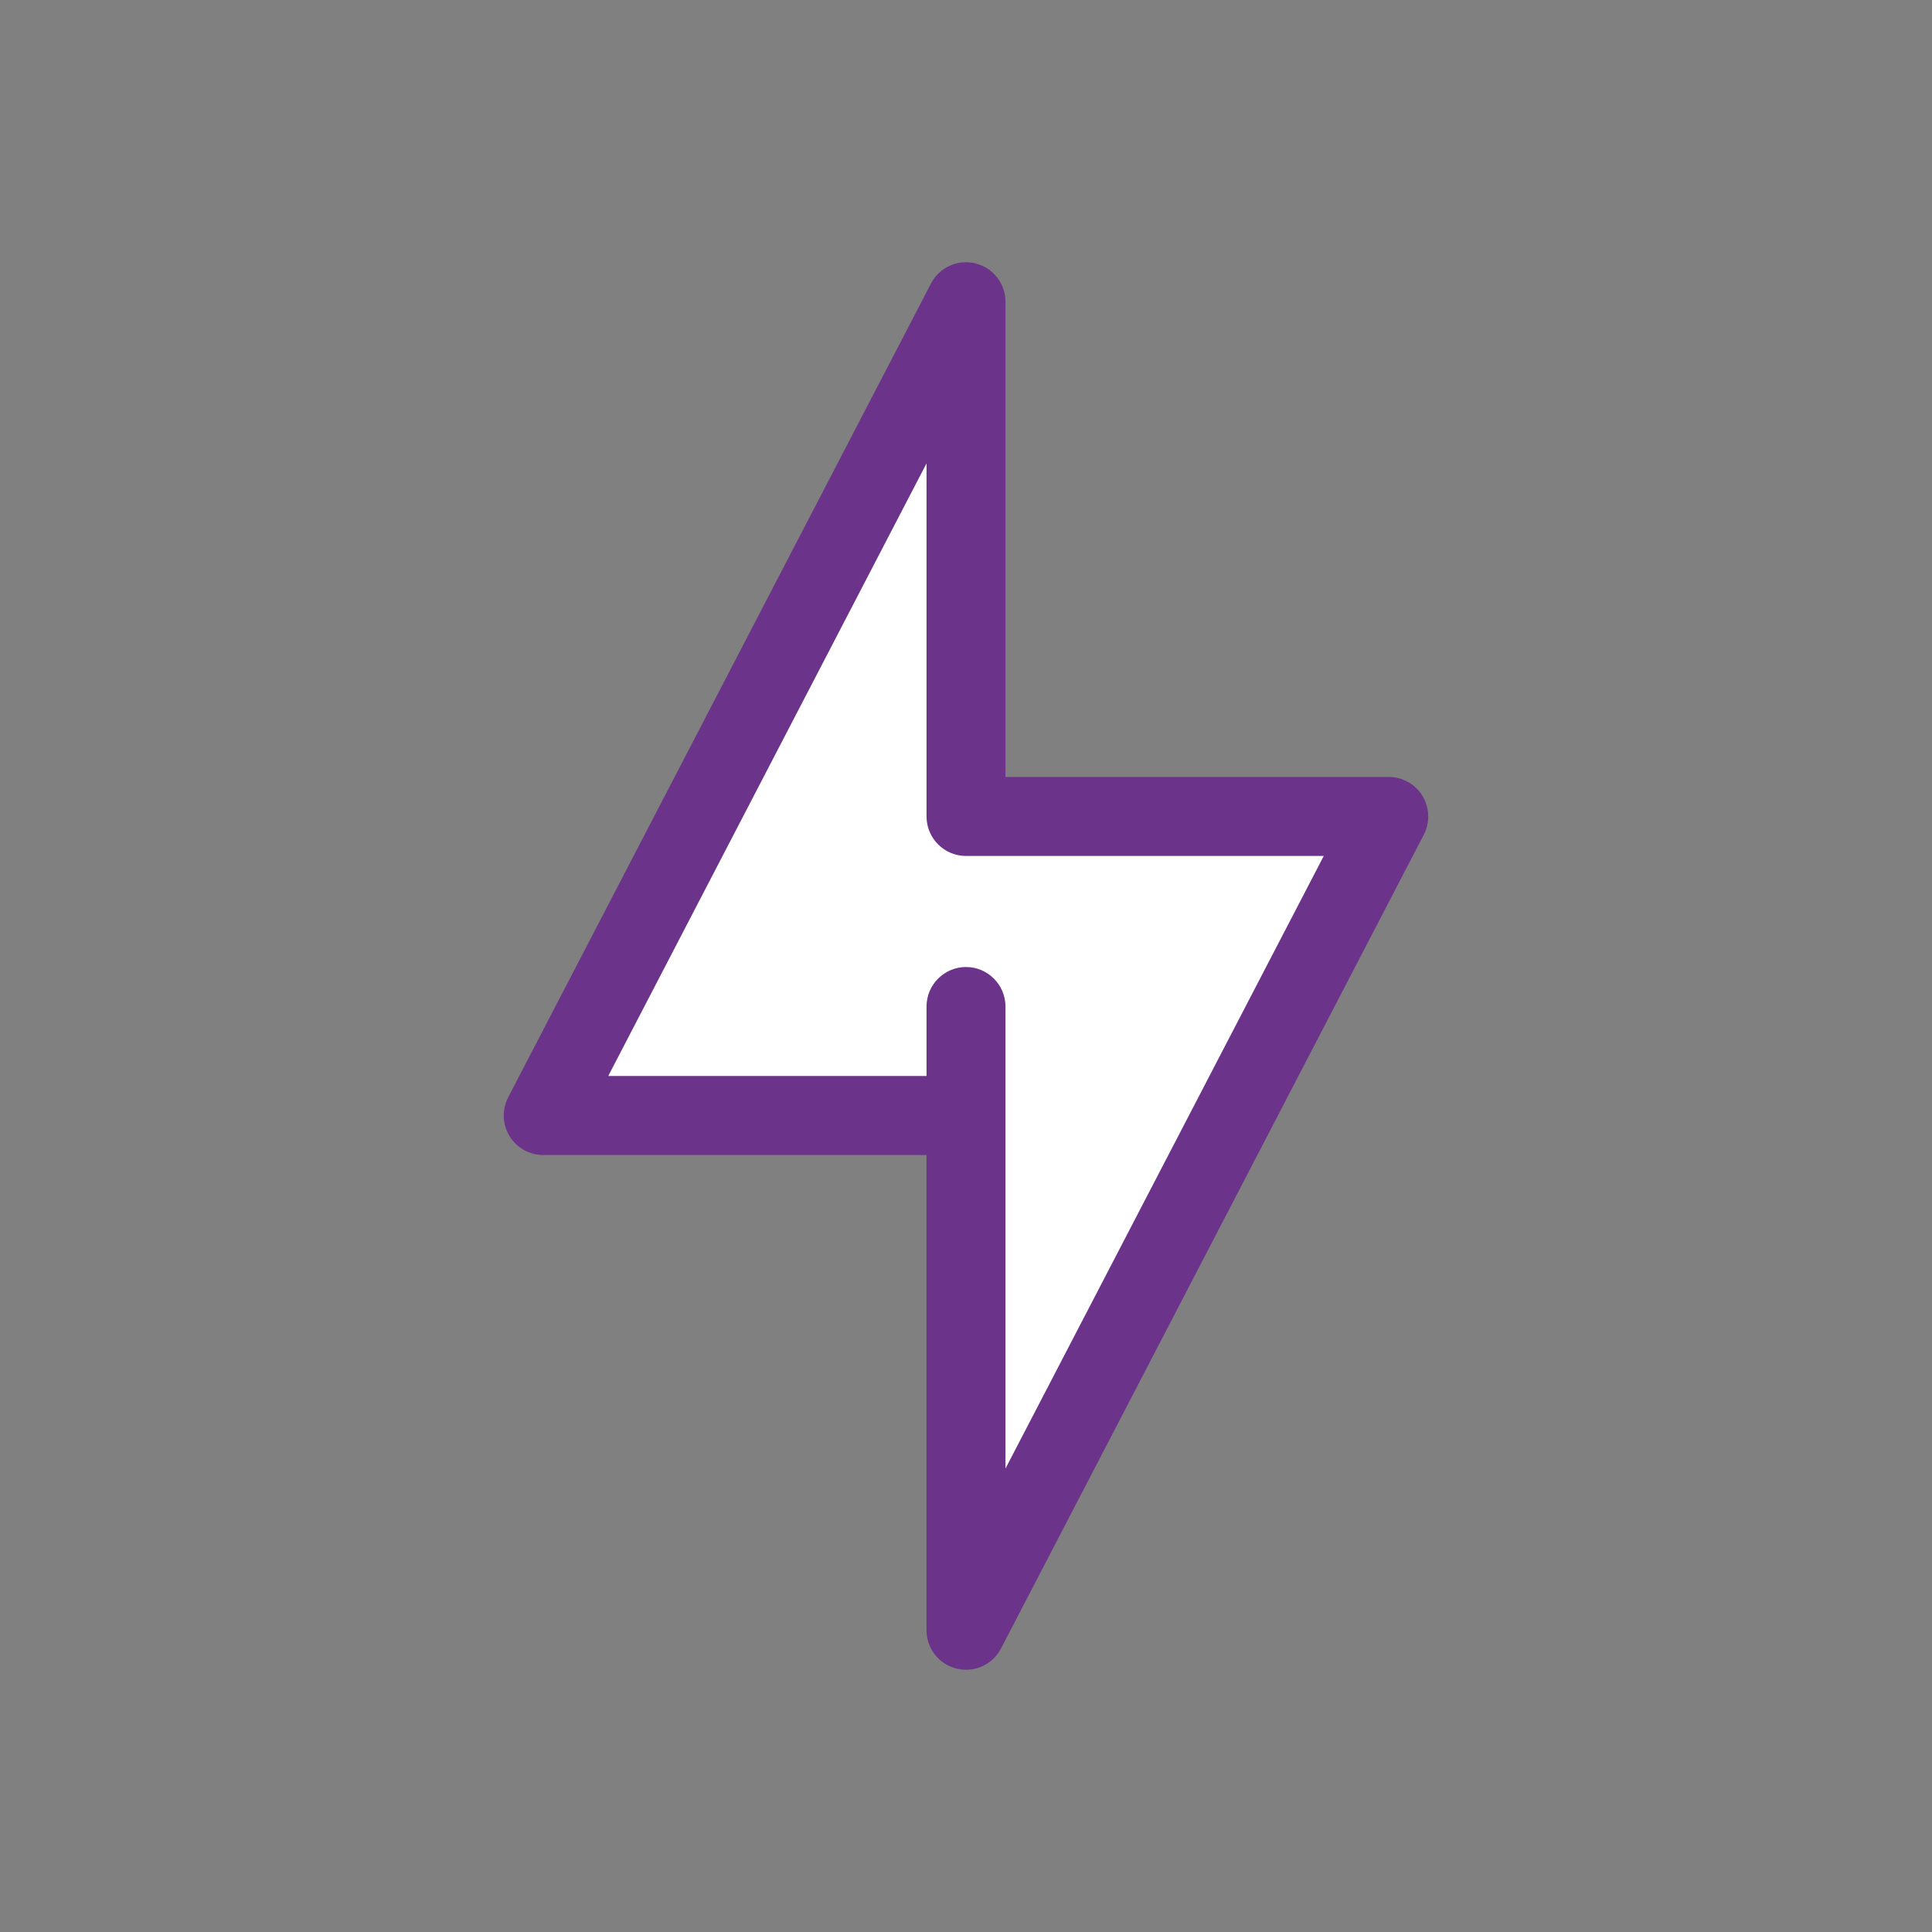
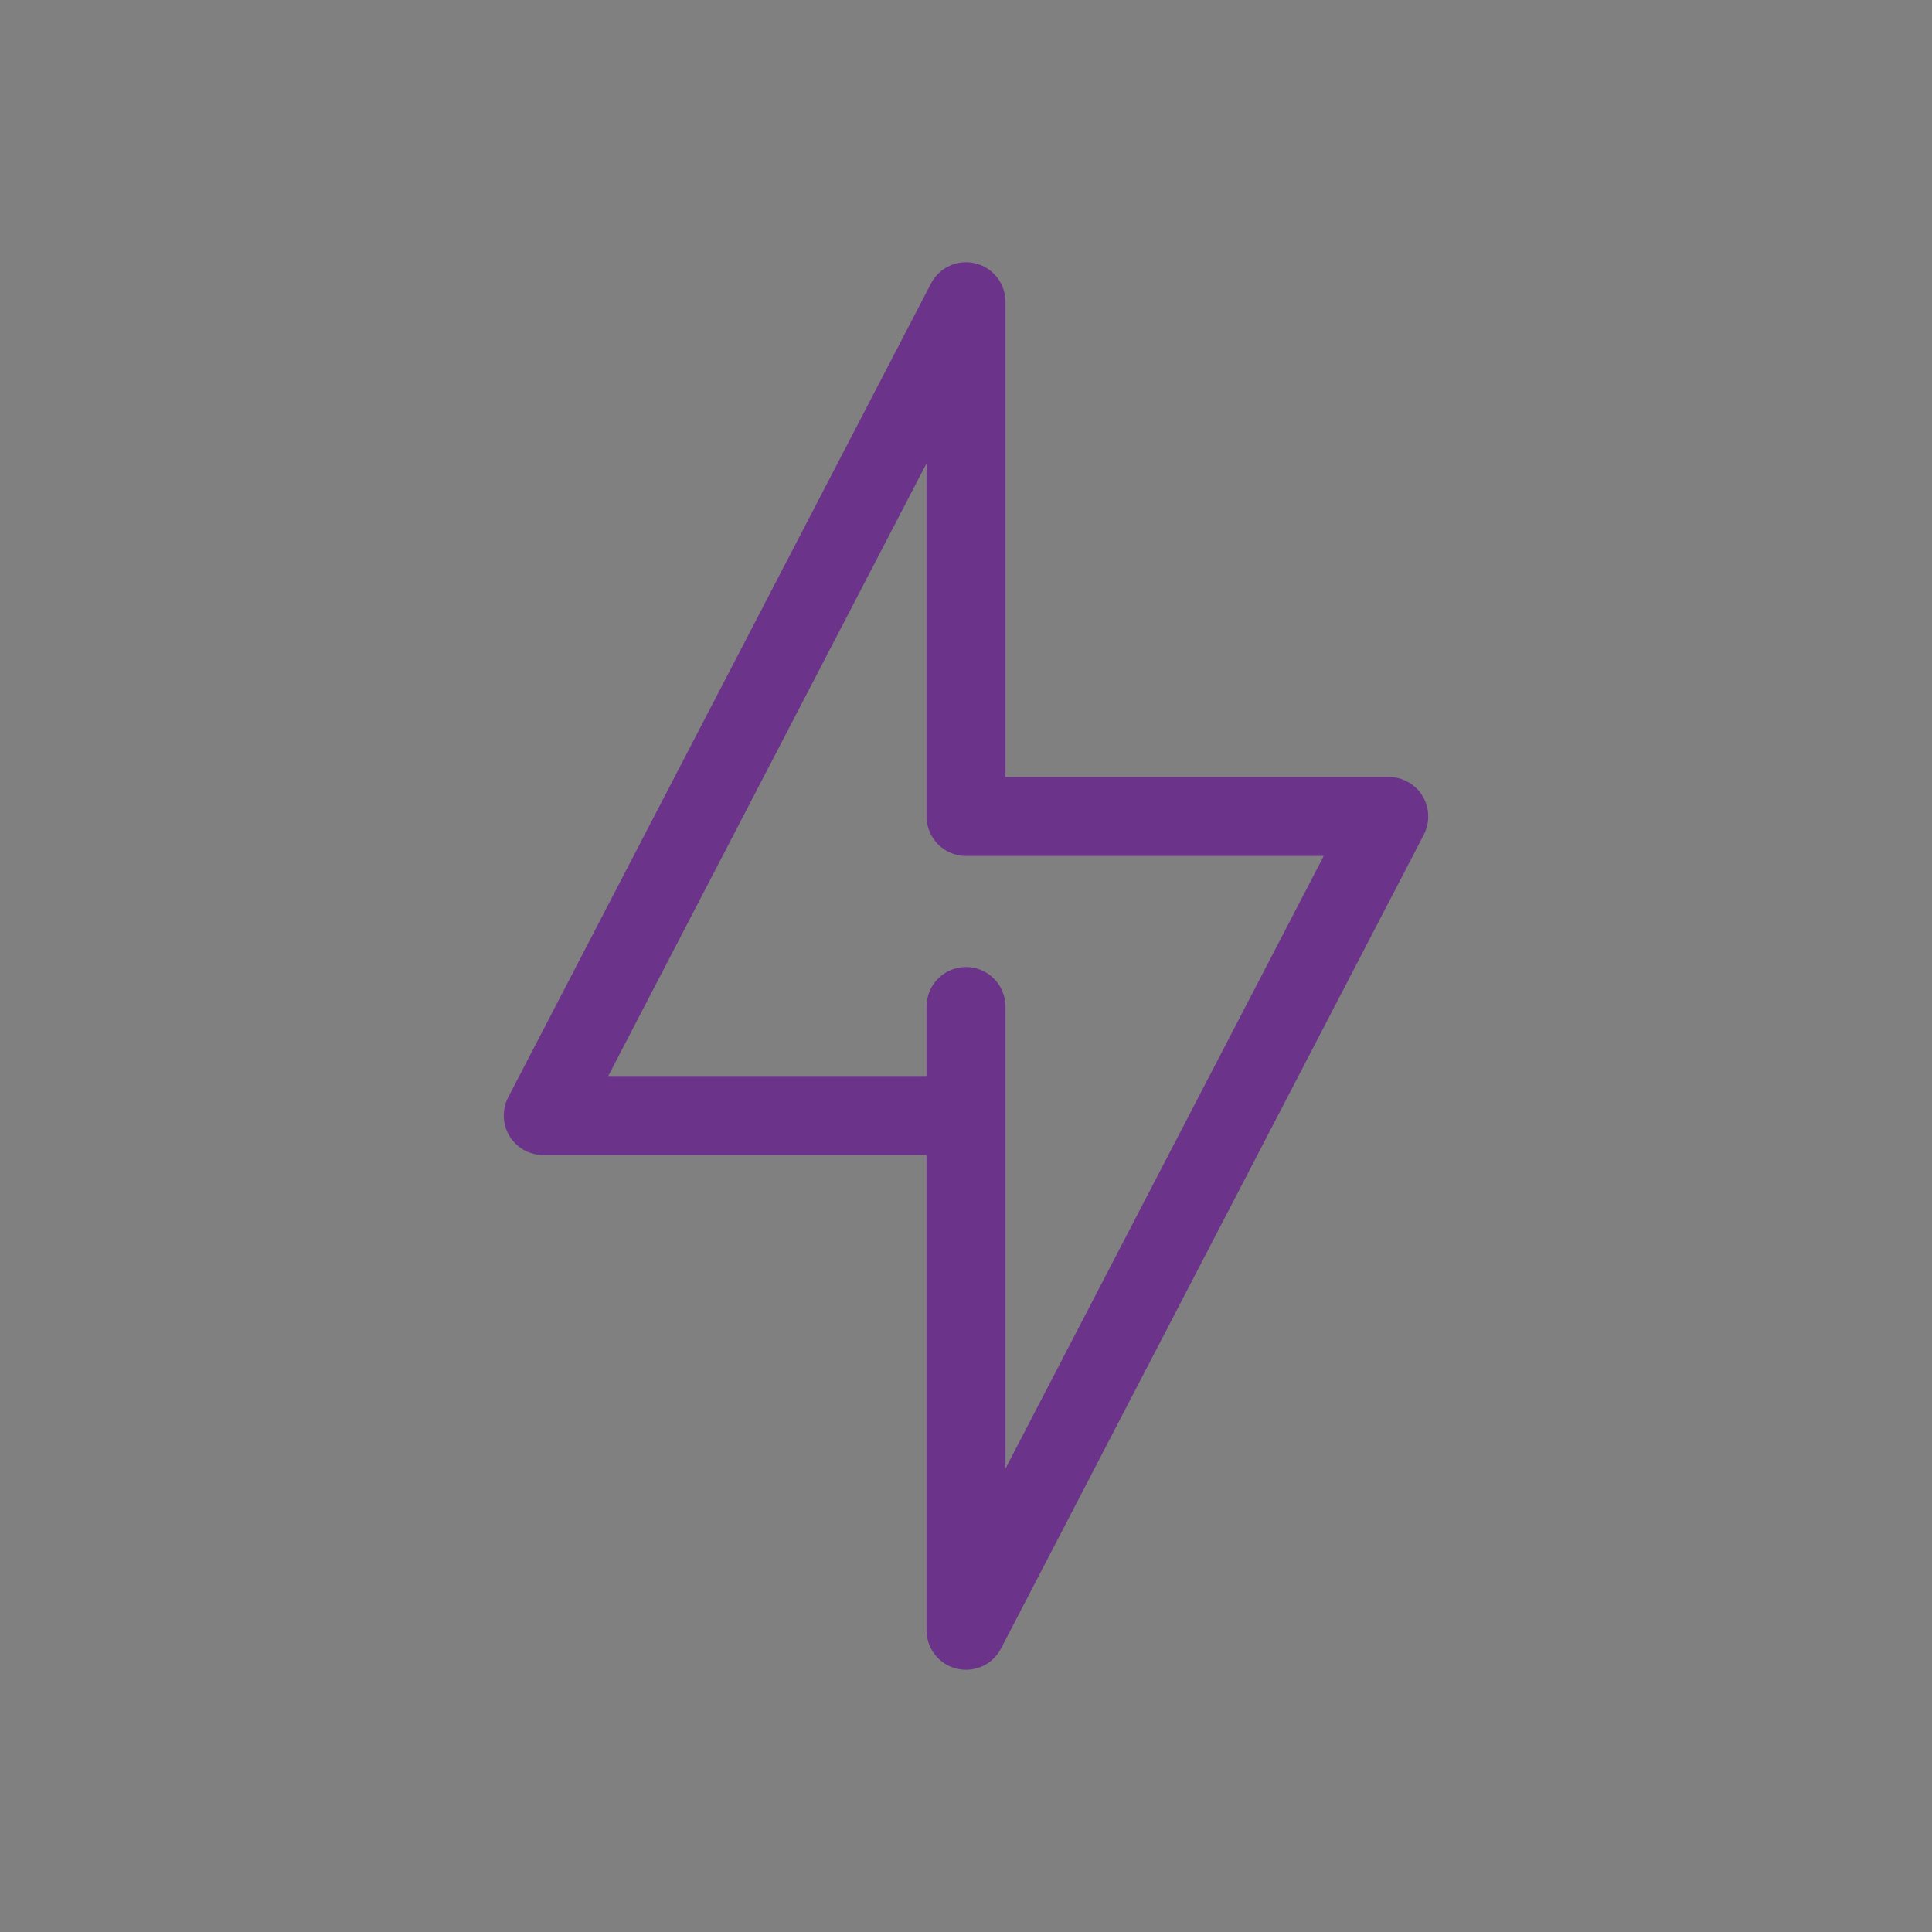
<svg xmlns="http://www.w3.org/2000/svg" id="Vrstva_1" data-name="Vrstva 1" viewBox="0 0 512 512">
  <rect x="0" y="0" width="512" height="512" fill="#808080" stroke="none" />
  <defs>
    <style>
      .cls-1 {
        fill: #fff;
      }

      .cls-2 {
        fill: #6b3389;
      }
    </style>
  </defs>
-   <polygon class="cls-1" points="256 432.03 256 295.63 143.96 295.63 256 79.97 256 216.37 368.04 216.37 256 432.03" />
  <path class="cls-2" d="M376.98,210.94c-1.88-3.11-5.31-5.04-8.94-5.04h-101.58v-125.93c0-4.84-3.28-9.02-7.98-10.17-.83-.2-1.67-.3-2.49-.3-3.83,0-7.43,2.11-9.27,5.64l-112.04,215.65c-1.68,3.23-1.55,7.16.34,10.27,1.88,3.11,5.31,5.04,8.94,5.04h101.58v125.93c0,4.84,3.28,9.02,7.97,10.17.82.2,1.65.3,2.49.3,3.92,0,7.47-2.16,9.28-5.64l112.04-215.65c1.68-3.23,1.55-7.16-.34-10.27ZM266.46,389.2v-122.46c0-5.77-4.69-10.47-10.46-10.47s-10.46,4.7-10.46,10.47v18.41h-84.35l84.35-162.35v93.57c0,5.78,4.69,10.47,10.46,10.47h94.81l-84.35,162.35Z" />
</svg>